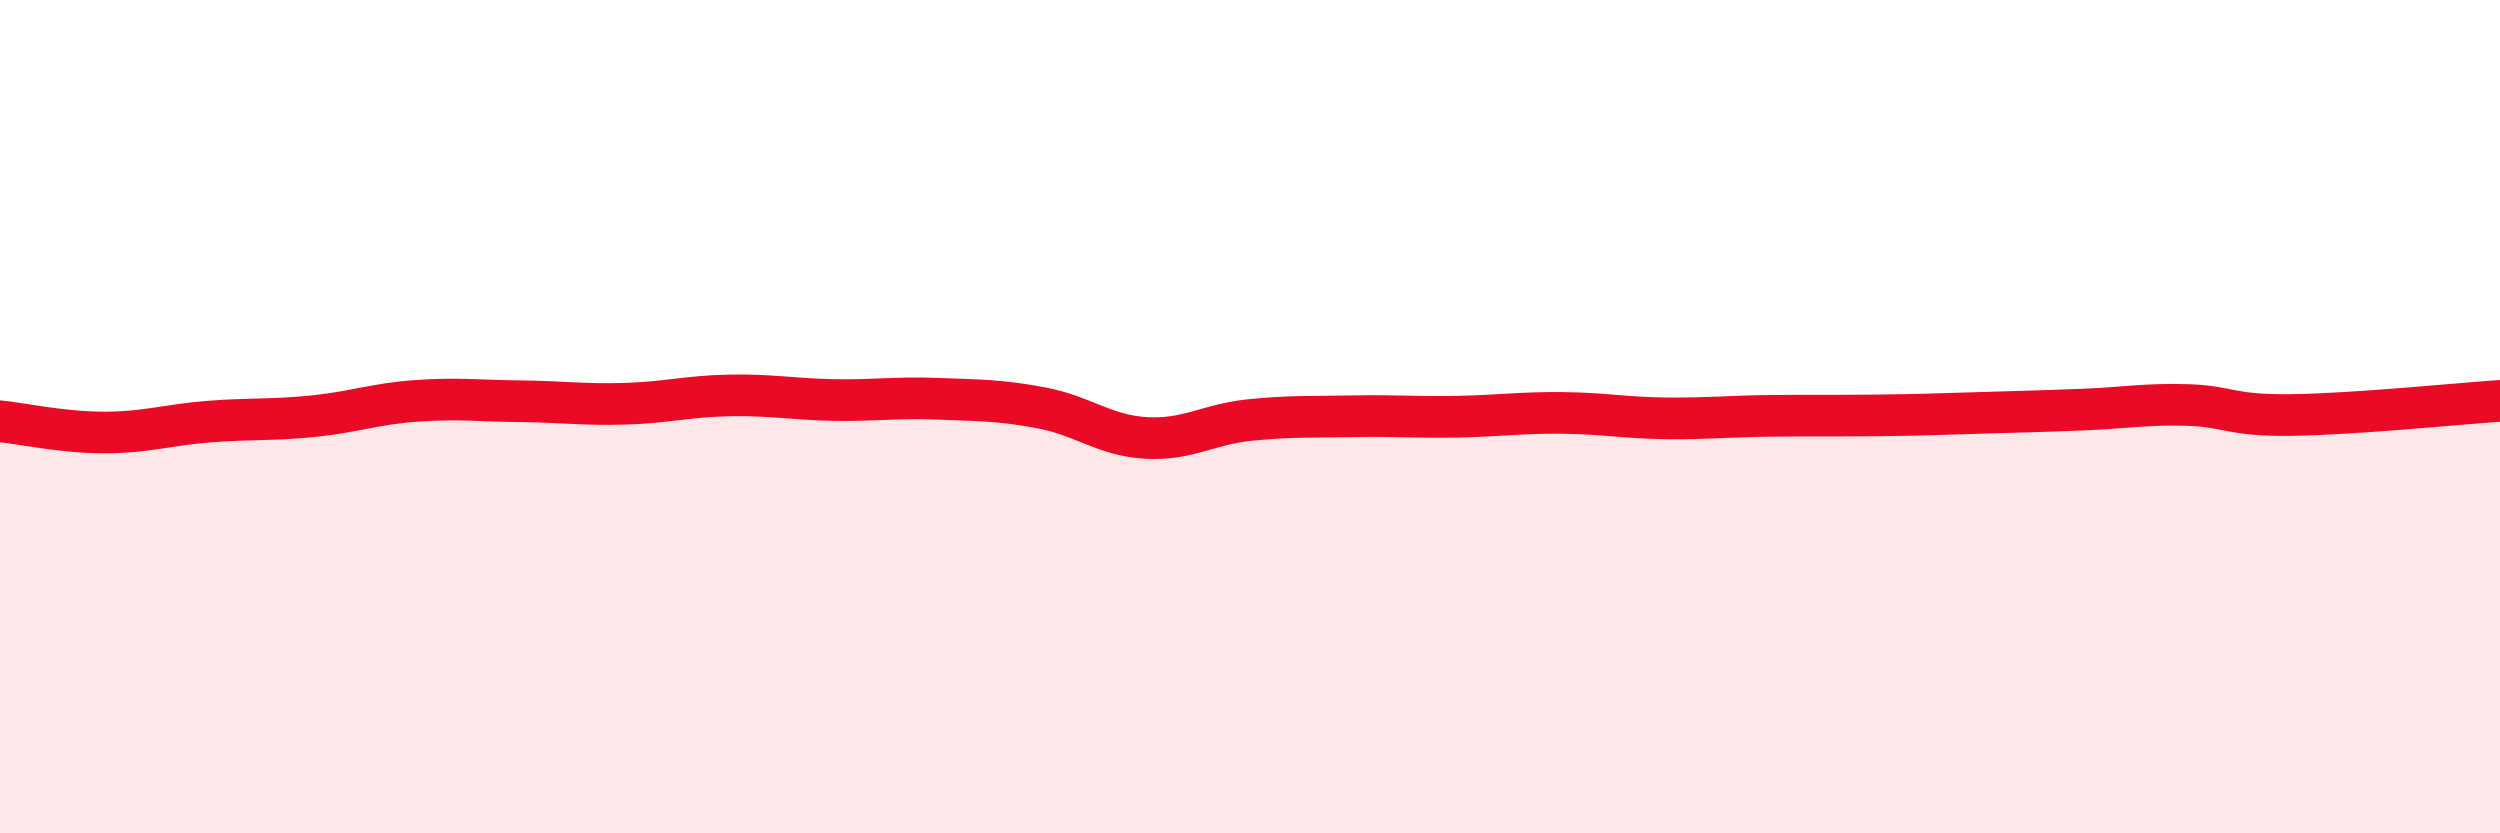
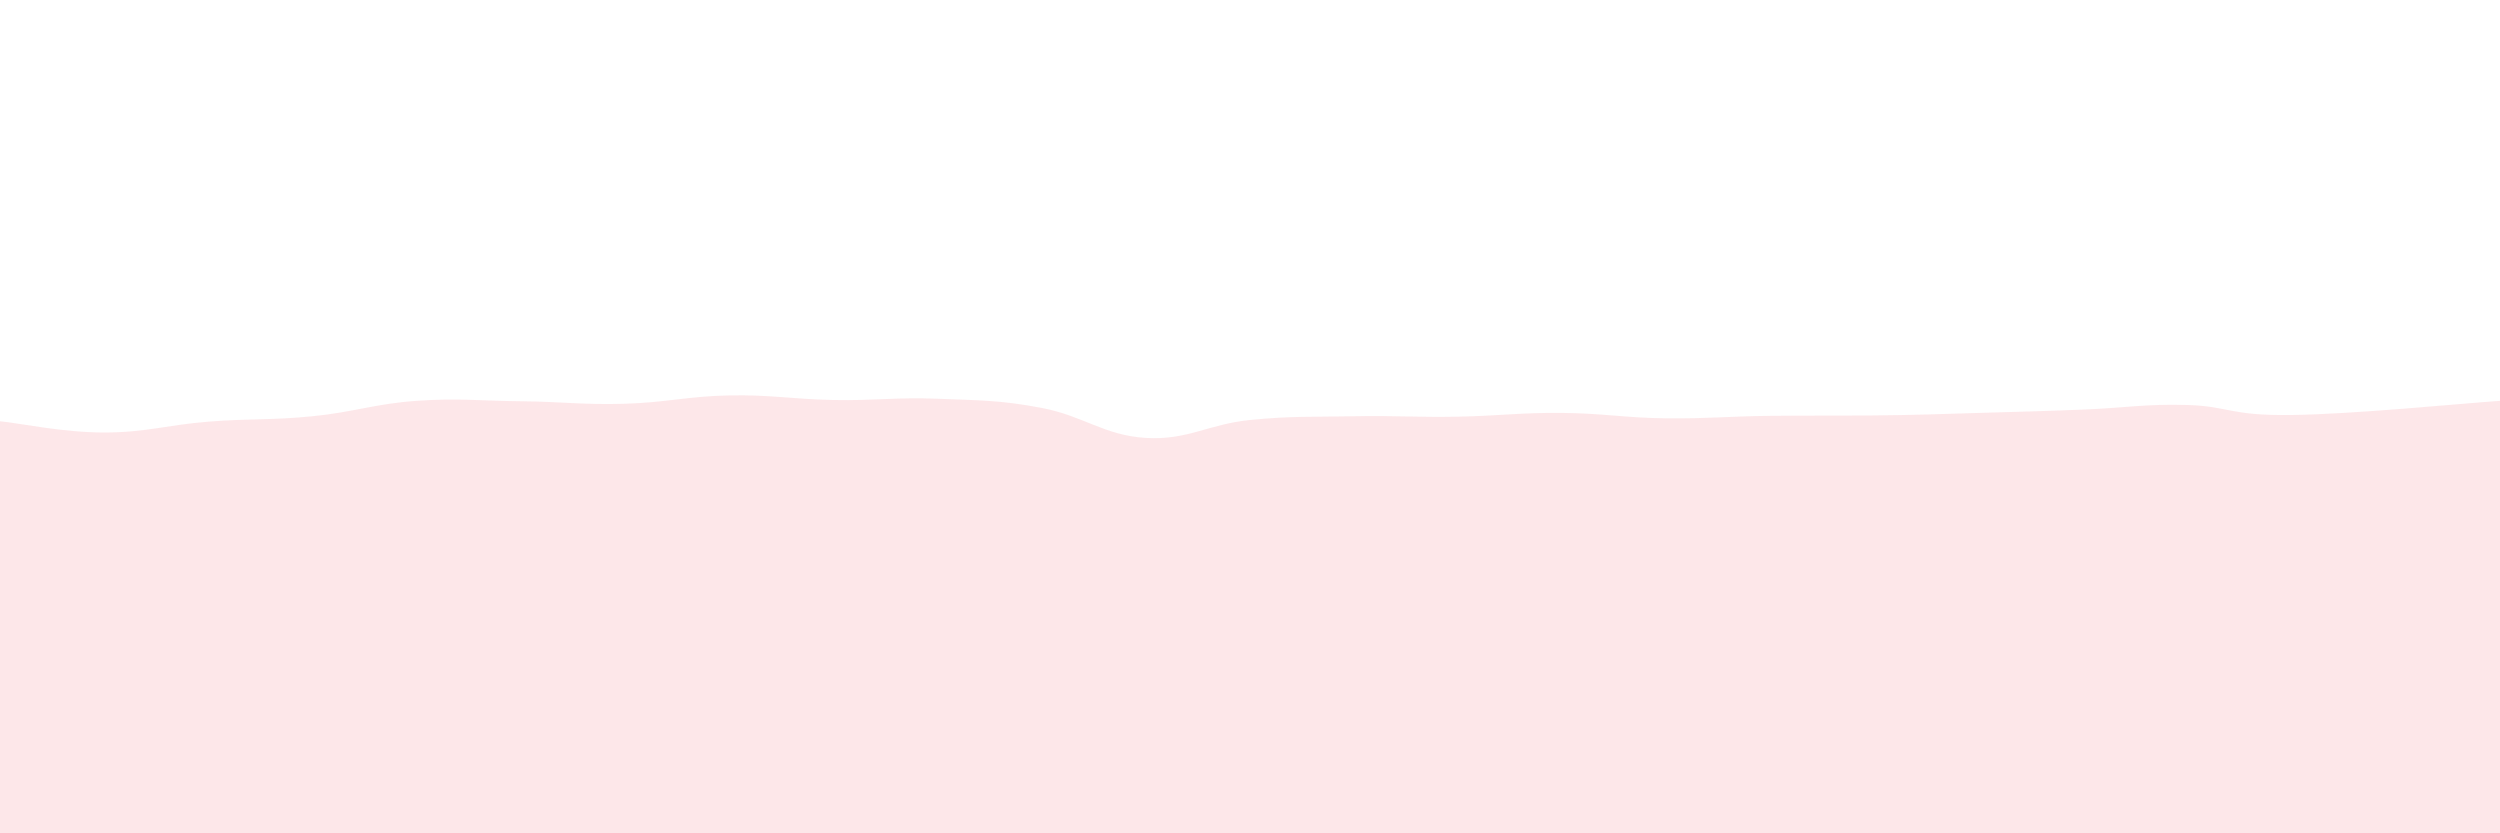
<svg xmlns="http://www.w3.org/2000/svg" width="60" height="20" viewBox="0 0 60 20">
  <path d="M 0,10.11 C 0.5,10.16 1.5,10.38 2.5,10.38 C 3.5,10.38 4,10.2 5,10.12 C 6,10.04 6.5,10.09 7.5,9.99 C 8.5,9.89 9,9.69 10,9.62 C 11,9.55 11.5,9.62 12.5,9.63 C 13.5,9.64 14,9.72 15,9.69 C 16,9.66 16.5,9.51 17.5,9.49 C 18.5,9.47 19,9.58 20,9.6 C 21,9.62 21.5,9.53 22.5,9.57 C 23.5,9.61 24,9.6 25,9.79 C 26,9.98 26.5,10.45 27.5,10.51 C 28.5,10.57 29,10.18 30,10.08 C 31,9.98 31.5,10.01 32.5,9.99 C 33.5,9.97 34,10.02 35,10 C 36,9.98 36.5,9.9 37.5,9.91 C 38.5,9.92 39,10.03 40,10.04 C 41,10.05 41.5,9.99 42.5,9.98 C 43.5,9.97 44,9.98 45,9.97 C 46,9.96 46.5,9.94 47.5,9.91 C 48.5,9.88 49,9.87 50,9.83 C 51,9.79 51.5,9.69 52.5,9.72 C 53.5,9.75 53.5,9.98 55,9.96 C 56.5,9.94 59,9.69 60,9.62L60 20L0 20Z" fill="#EB0A25" opacity="0.1" stroke-linecap="round" stroke-linejoin="round" />
-   <path d="M 0,10.11 C 0.5,10.16 1.5,10.38 2.5,10.38 C 3.5,10.38 4,10.2 5,10.12 C 6,10.04 6.5,10.09 7.5,9.99 C 8.5,9.89 9,9.69 10,9.62 C 11,9.55 11.5,9.62 12.5,9.63 C 13.5,9.64 14,9.72 15,9.69 C 16,9.66 16.5,9.51 17.5,9.49 C 18.5,9.47 19,9.58 20,9.6 C 21,9.62 21.5,9.53 22.5,9.57 C 23.5,9.61 24,9.6 25,9.79 C 26,9.98 26.5,10.45 27.5,10.51 C 28.5,10.57 29,10.18 30,10.08 C 31,9.98 31.5,10.01 32.5,9.99 C 33.5,9.97 34,10.02 35,10 C 36,9.98 36.5,9.9 37.5,9.91 C 38.5,9.92 39,10.03 40,10.04 C 41,10.05 41.5,9.99 42.5,9.98 C 43.5,9.97 44,9.98 45,9.97 C 46,9.96 46.5,9.94 47.5,9.91 C 48.5,9.88 49,9.87 50,9.83 C 51,9.79 51.5,9.69 52.5,9.72 C 53.5,9.75 53.5,9.98 55,9.96 C 56.5,9.94 59,9.69 60,9.62" stroke="#EB0A25" stroke-width="1" fill="none" stroke-linecap="round" stroke-linejoin="round" />
</svg>